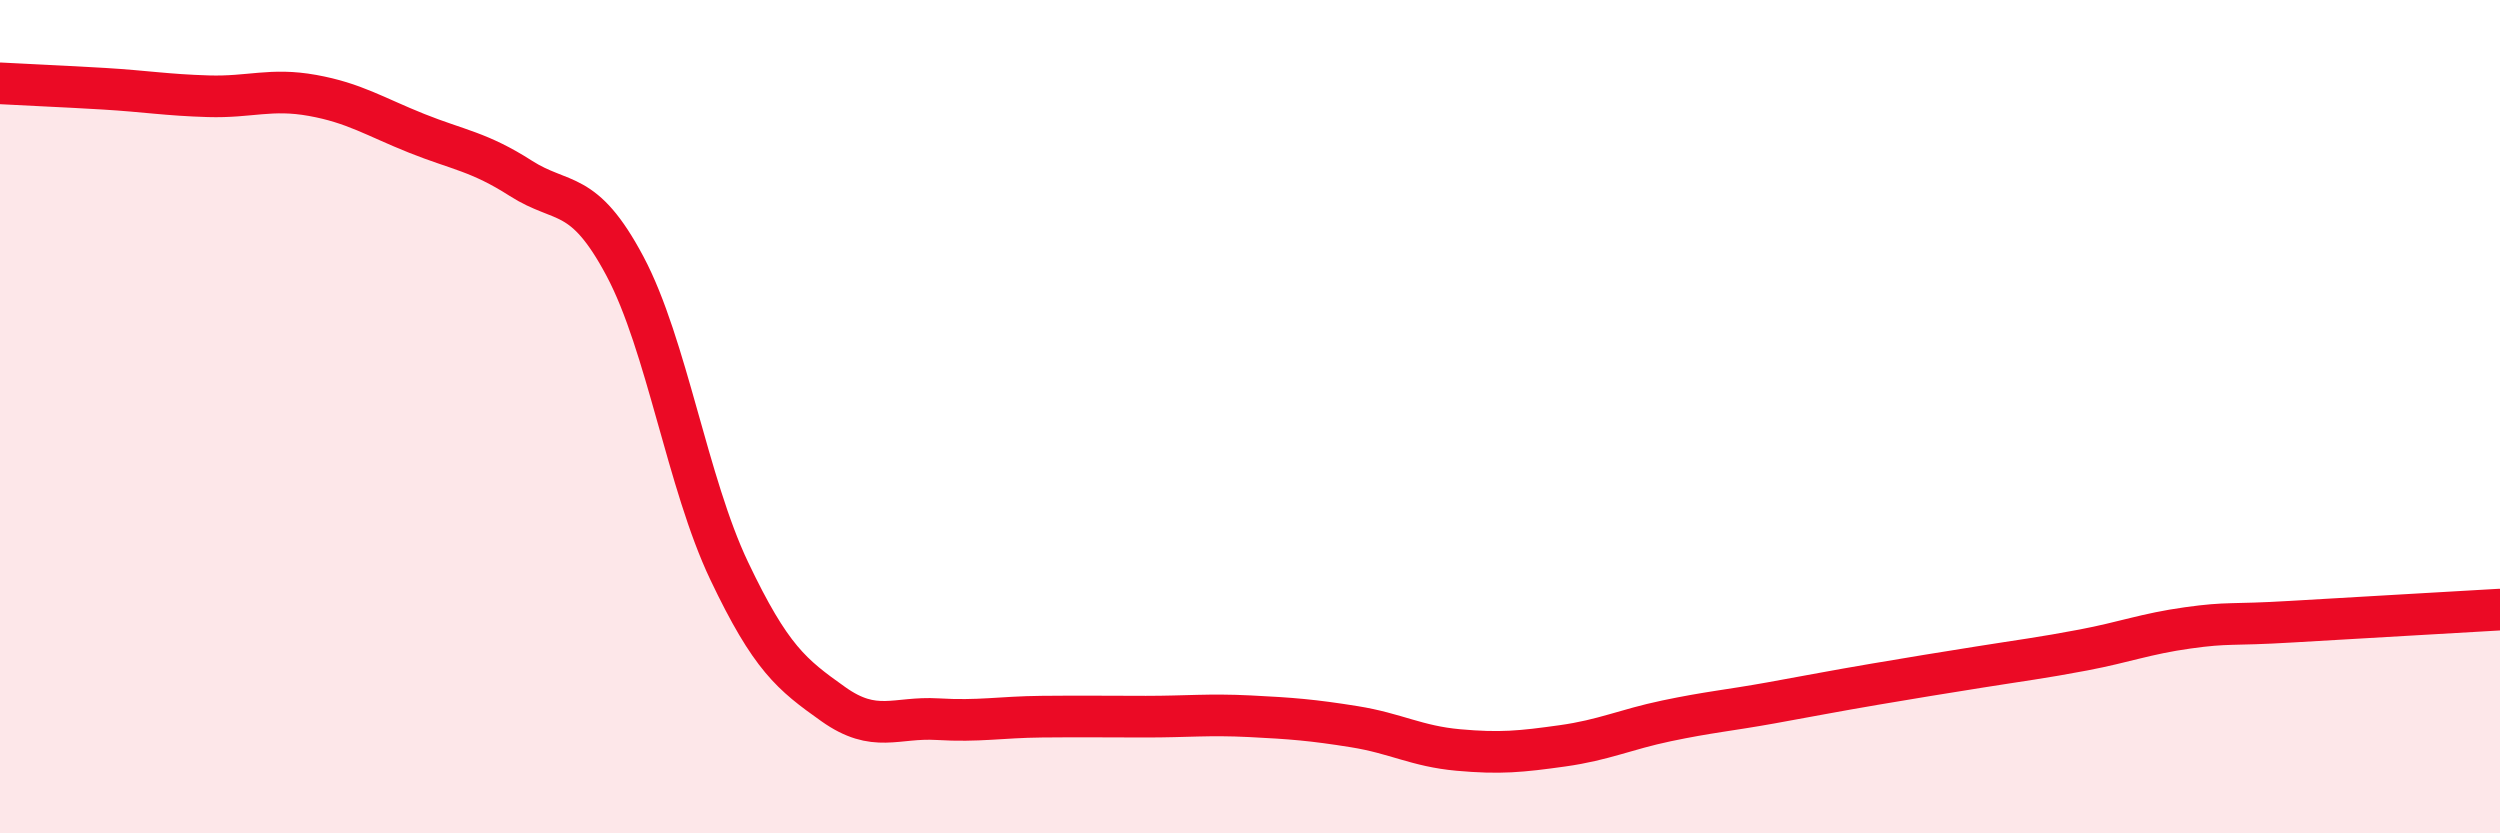
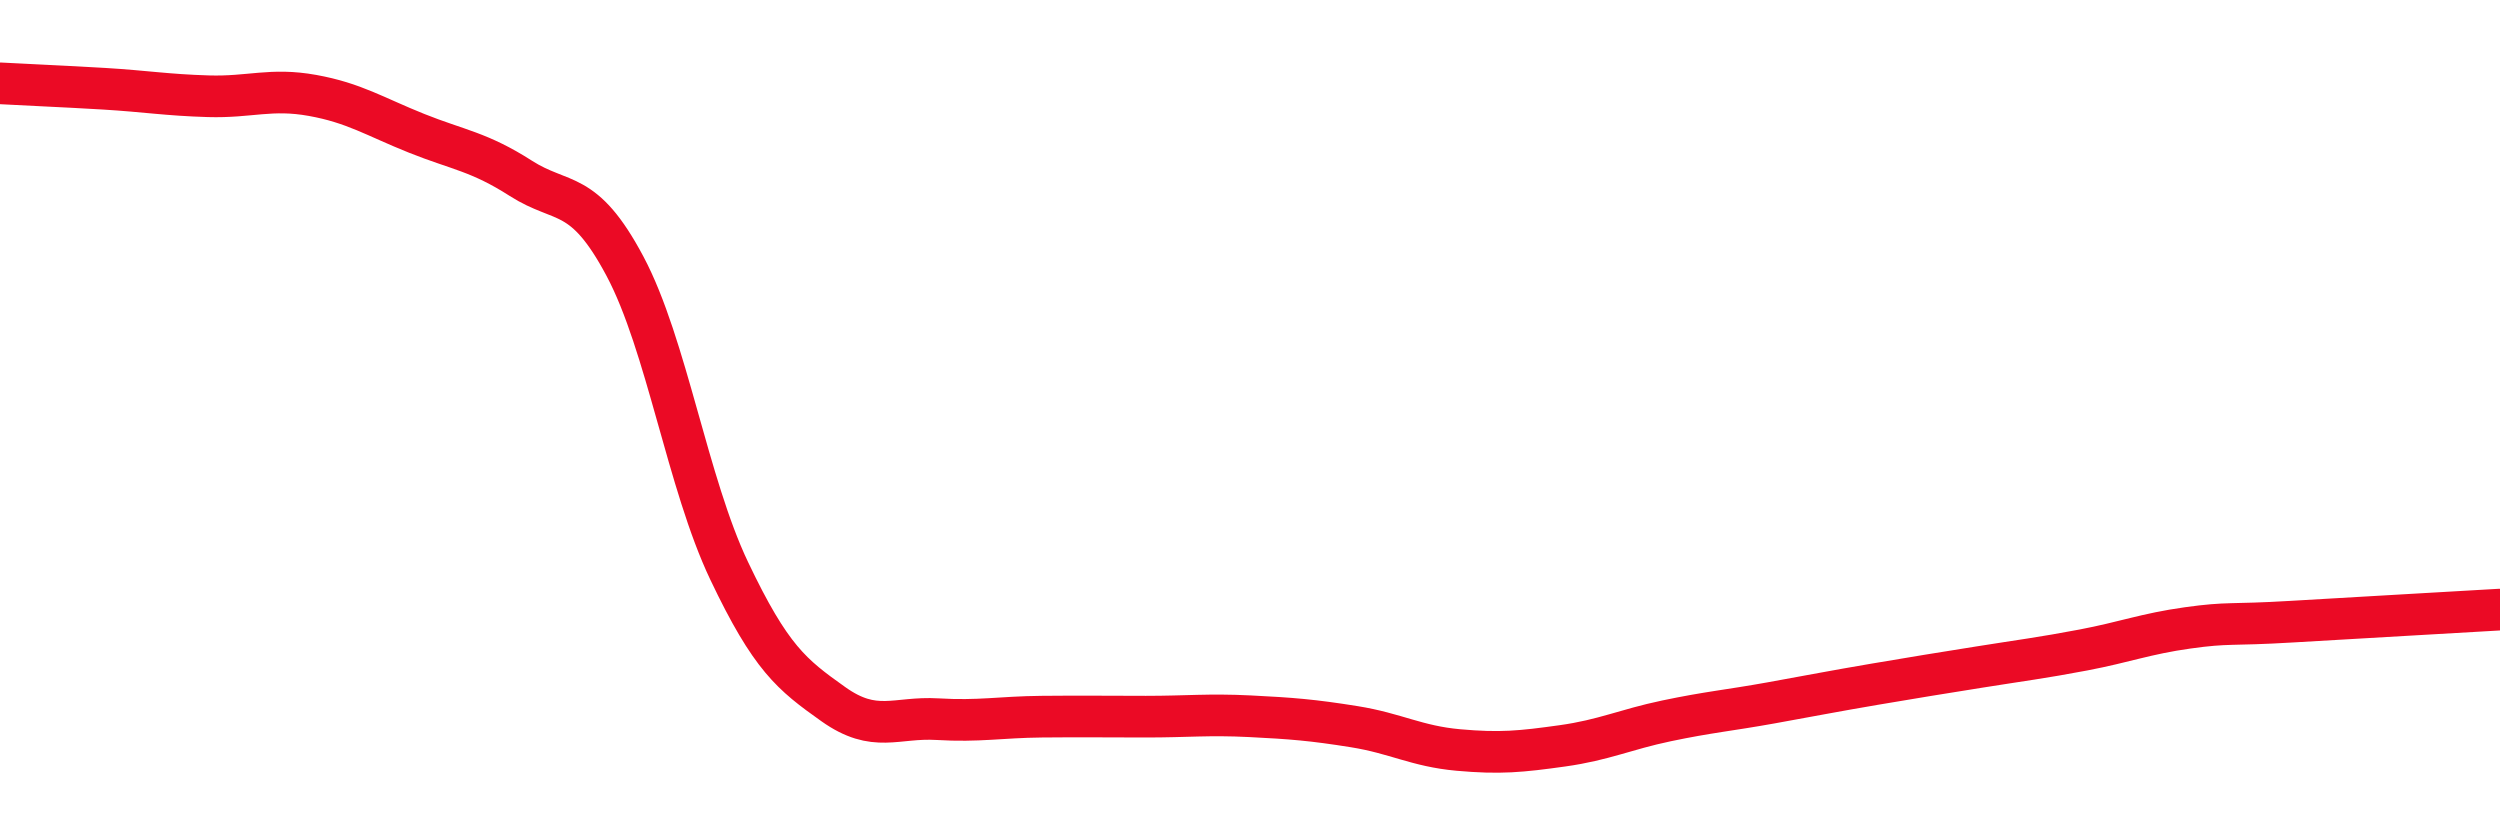
<svg xmlns="http://www.w3.org/2000/svg" width="60" height="20" viewBox="0 0 60 20">
-   <path d="M 0,2 C 0.5,2.03 1.5,2.07 2.5,2.13 C 3.5,2.19 4,2.28 5,2.31 C 6,2.34 6.5,2.11 7.5,2.29 C 8.5,2.47 9,2.8 10,3.2 C 11,3.6 11.5,3.64 12.5,4.28 C 13.5,4.92 14,4.51 15,6.39 C 16,8.27 16.5,11.6 17.5,13.7 C 18.5,15.8 19,16.19 20,16.9 C 21,17.61 21.5,17.2 22.5,17.26 C 23.5,17.32 24,17.21 25,17.2 C 26,17.19 26.5,17.2 27.5,17.2 C 28.5,17.2 29,17.14 30,17.19 C 31,17.24 31.5,17.28 32.5,17.44 C 33.5,17.6 34,17.91 35,18 C 36,18.09 36.5,18.04 37.5,17.9 C 38.5,17.76 39,17.51 40,17.3 C 41,17.09 41.5,17.05 42.5,16.87 C 43.5,16.69 44,16.59 45,16.42 C 46,16.25 46.5,16.17 47.5,16.01 C 48.5,15.85 49,15.79 50,15.6 C 51,15.41 51.5,15.21 52.5,15.07 C 53.5,14.93 53.5,15.01 55,14.92 C 56.5,14.83 59,14.69 60,14.63L60 20L0 20Z" fill="#EB0A25" opacity="0.1" stroke-linecap="round" stroke-linejoin="round" />
  <path d="M 0,2 C 0.5,2.03 1.5,2.07 2.5,2.13 C 3.5,2.19 4,2.28 5,2.31 C 6,2.34 6.5,2.11 7.5,2.29 C 8.5,2.47 9,2.8 10,3.2 C 11,3.6 11.5,3.64 12.5,4.28 C 13.5,4.92 14,4.51 15,6.39 C 16,8.27 16.5,11.6 17.5,13.7 C 18.5,15.8 19,16.19 20,16.9 C 21,17.61 21.5,17.2 22.5,17.26 C 23.5,17.32 24,17.21 25,17.2 C 26,17.19 26.5,17.2 27.5,17.2 C 28.5,17.2 29,17.14 30,17.19 C 31,17.24 31.5,17.28 32.5,17.44 C 33.5,17.6 34,17.91 35,18 C 36,18.09 36.5,18.04 37.5,17.9 C 38.5,17.76 39,17.51 40,17.3 C 41,17.09 41.5,17.05 42.5,16.87 C 43.5,16.69 44,16.59 45,16.42 C 46,16.25 46.5,16.17 47.5,16.01 C 48.5,15.85 49,15.79 50,15.6 C 51,15.41 51.5,15.21 52.5,15.07 C 53.5,14.93 53.5,15.01 55,14.92 C 56.5,14.83 59,14.69 60,14.63" stroke="#EB0A25" stroke-width="1" fill="none" stroke-linecap="round" stroke-linejoin="round" />
</svg>